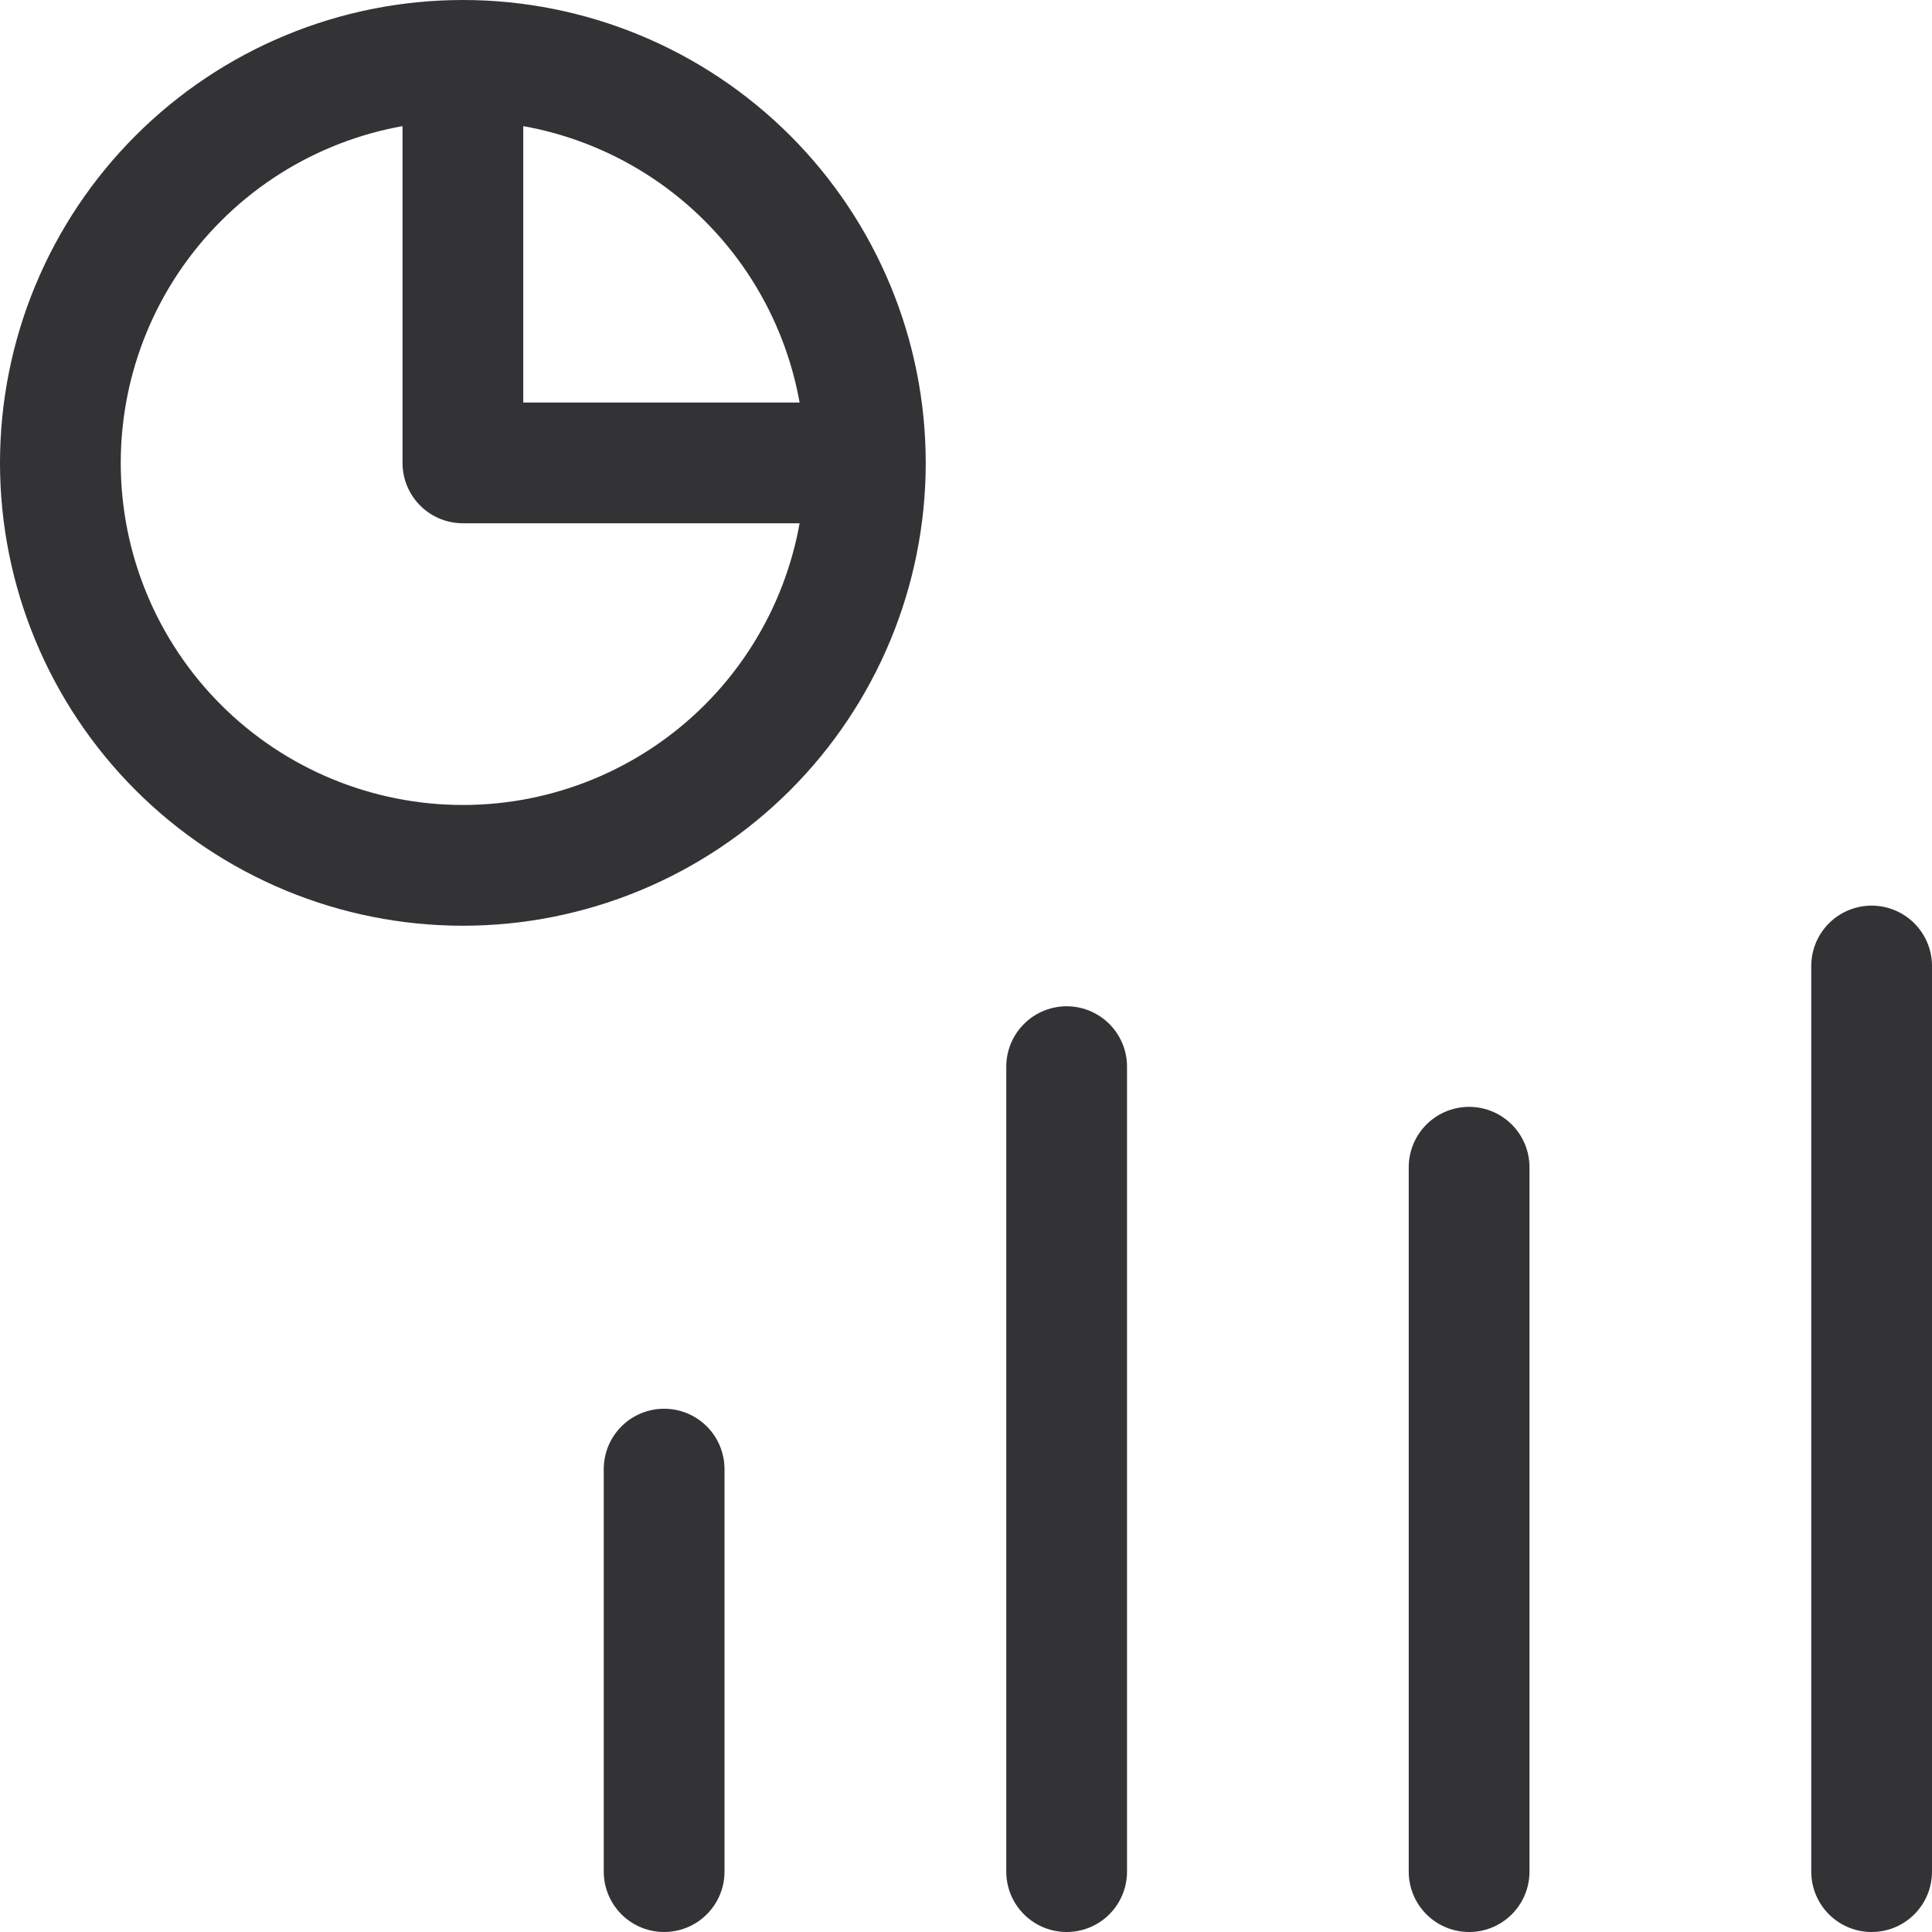
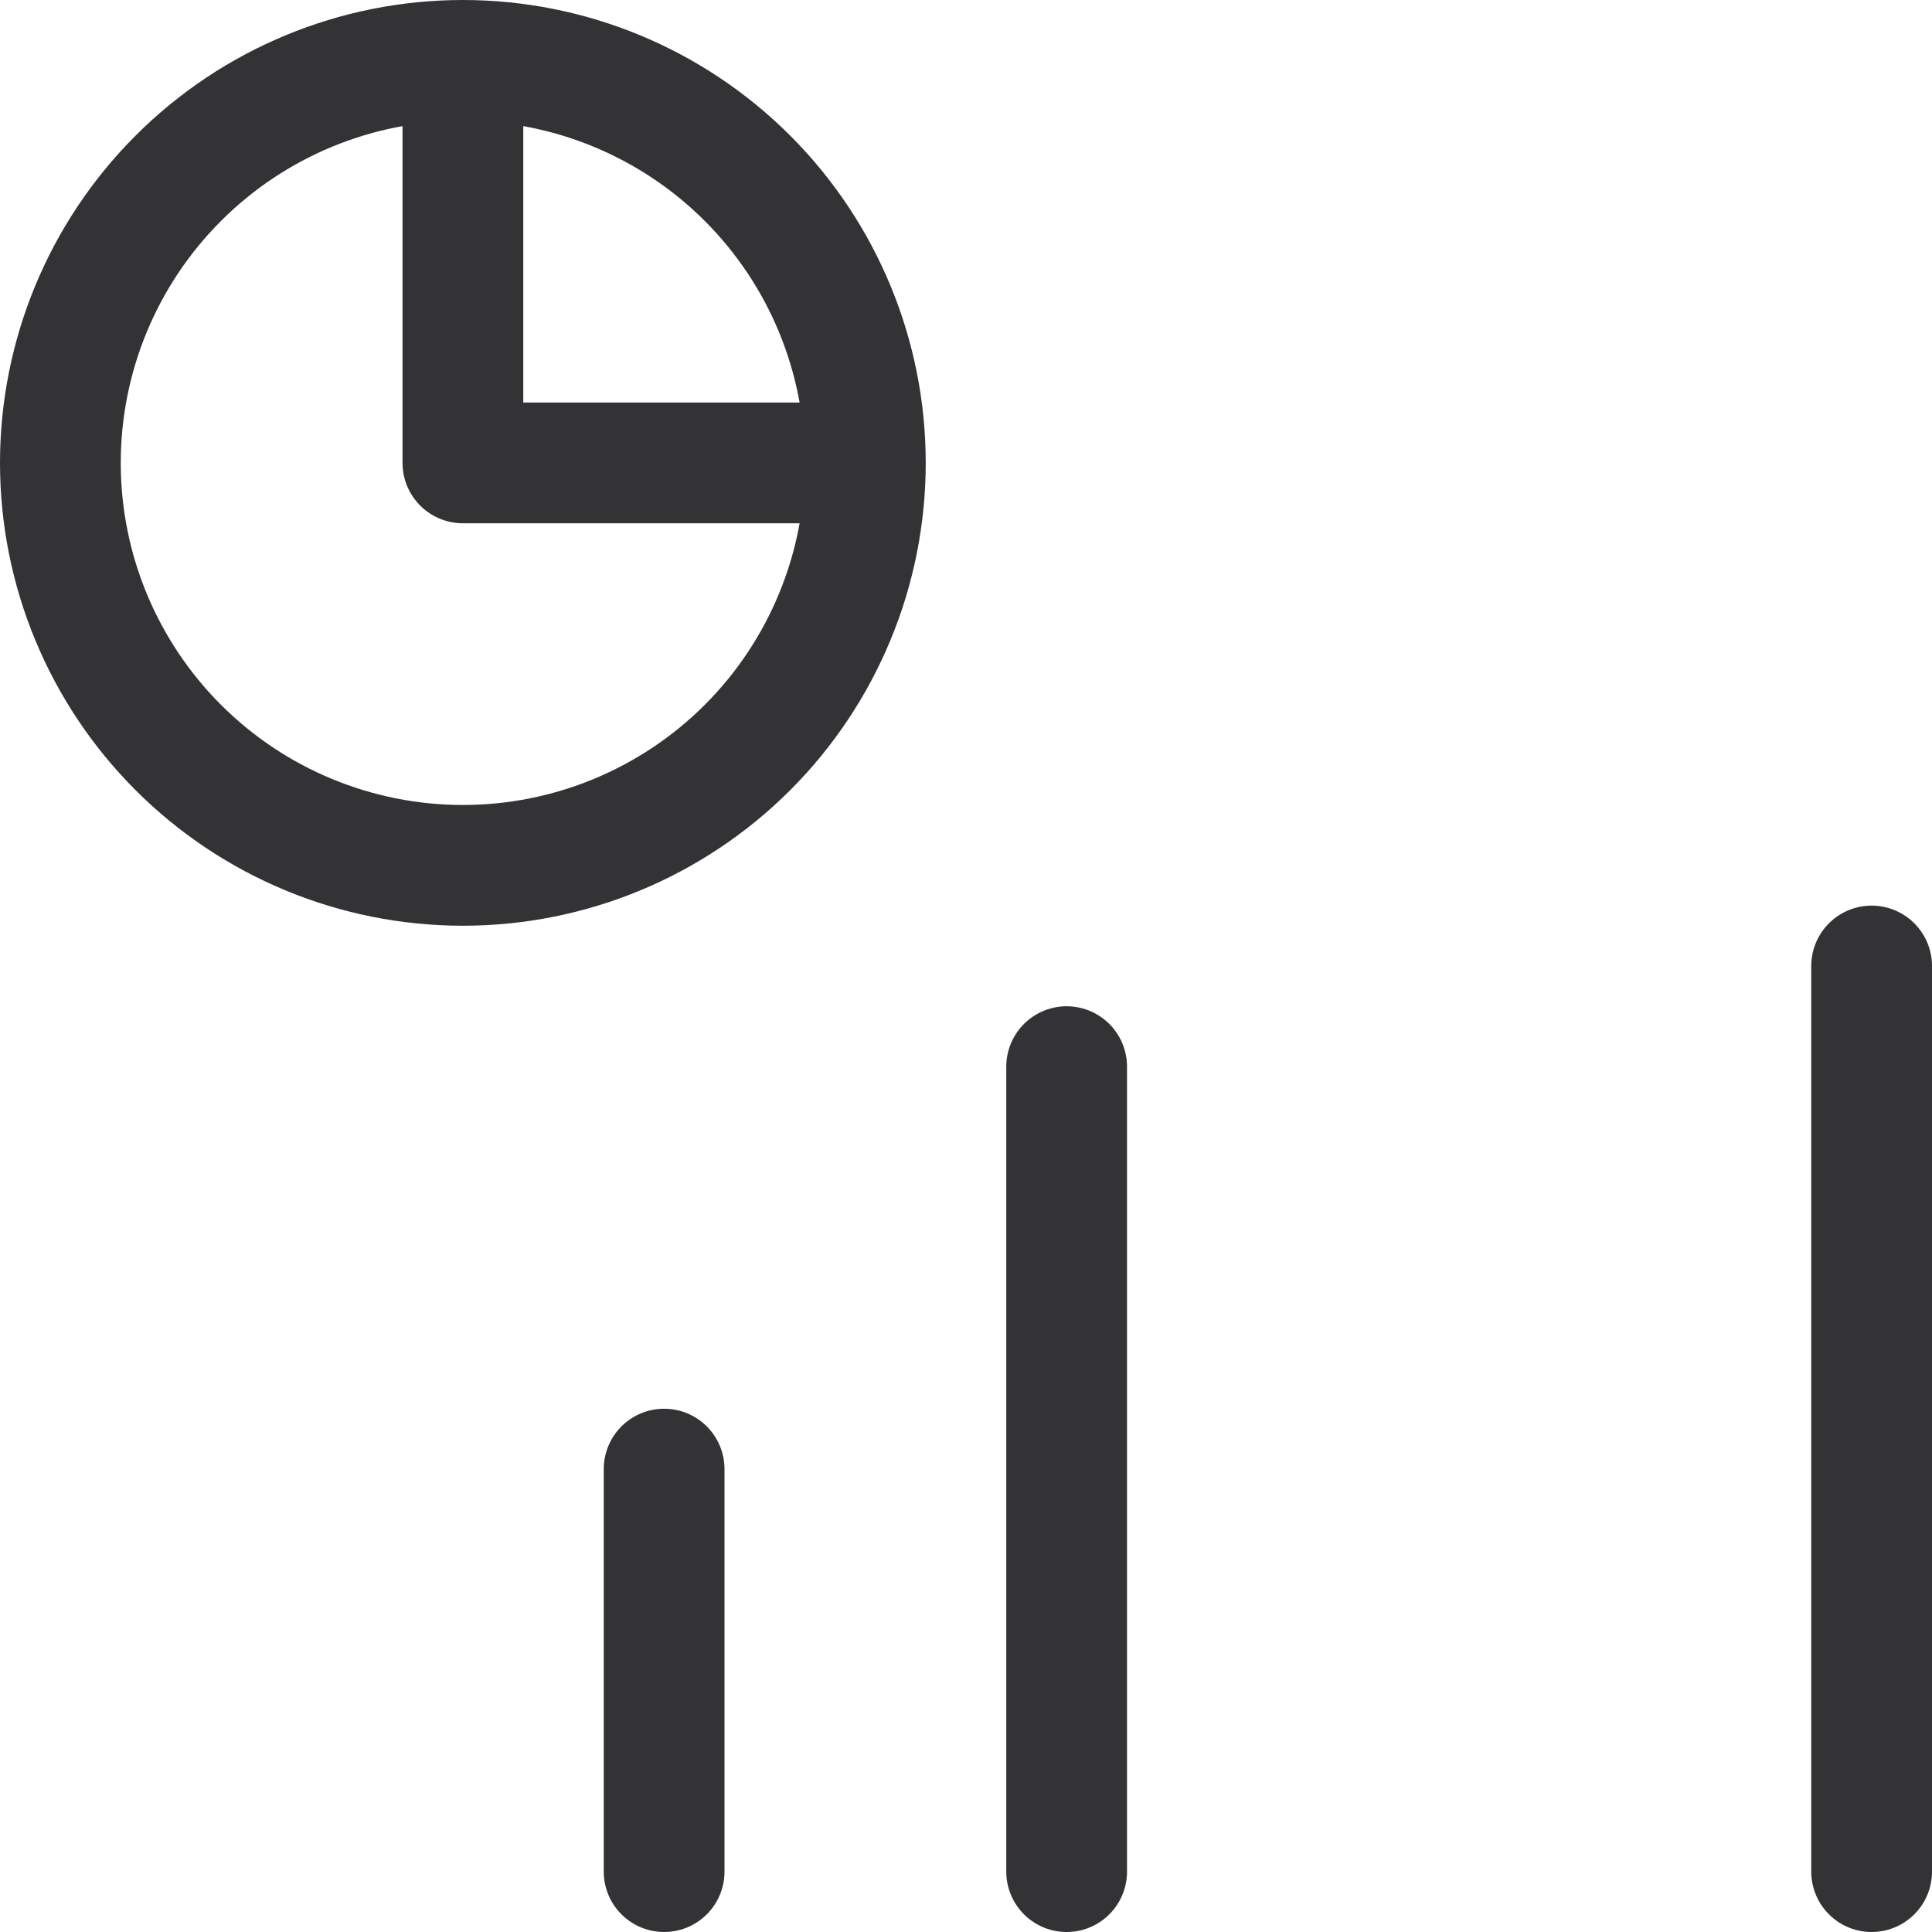
<svg xmlns="http://www.w3.org/2000/svg" width="32" height="32" viewBox="0 0 32 32" fill="none">
-   <path d="M14.333 7.667C14.333 9.435 13.631 11.13 12.381 12.381C11.13 13.631 9.435 14.333 7.667 14.333C5.899 14.333 4.203 13.631 2.953 12.381C1.702 11.13 1 9.435 1 7.667C1 5.899 1.702 4.203 2.953 2.953C4.203 1.702 5.899 1 7.667 1M14.333 7.667C14.333 5.899 13.631 4.203 12.381 2.953C11.13 1.702 9.435 1 7.667 1M14.333 7.667H7.667V1M11 24.333V31M24.333 19.333V31M17.667 17.667V31M31 16V31" stroke="#333335" stroke-width="2" stroke-linecap="round" stroke-linejoin="round" />
+   <path d="M14.333 7.667C14.333 9.435 13.631 11.13 12.381 12.381C11.13 13.631 9.435 14.333 7.667 14.333C5.899 14.333 4.203 13.631 2.953 12.381C1.702 11.13 1 9.435 1 7.667C1 5.899 1.702 4.203 2.953 2.953C4.203 1.702 5.899 1 7.667 1M14.333 7.667C14.333 5.899 13.631 4.203 12.381 2.953C11.13 1.702 9.435 1 7.667 1M14.333 7.667H7.667V1M11 24.333V31V31M17.667 17.667V31M31 16V31" stroke="#333335" stroke-width="2" stroke-linecap="round" stroke-linejoin="round" />
</svg>